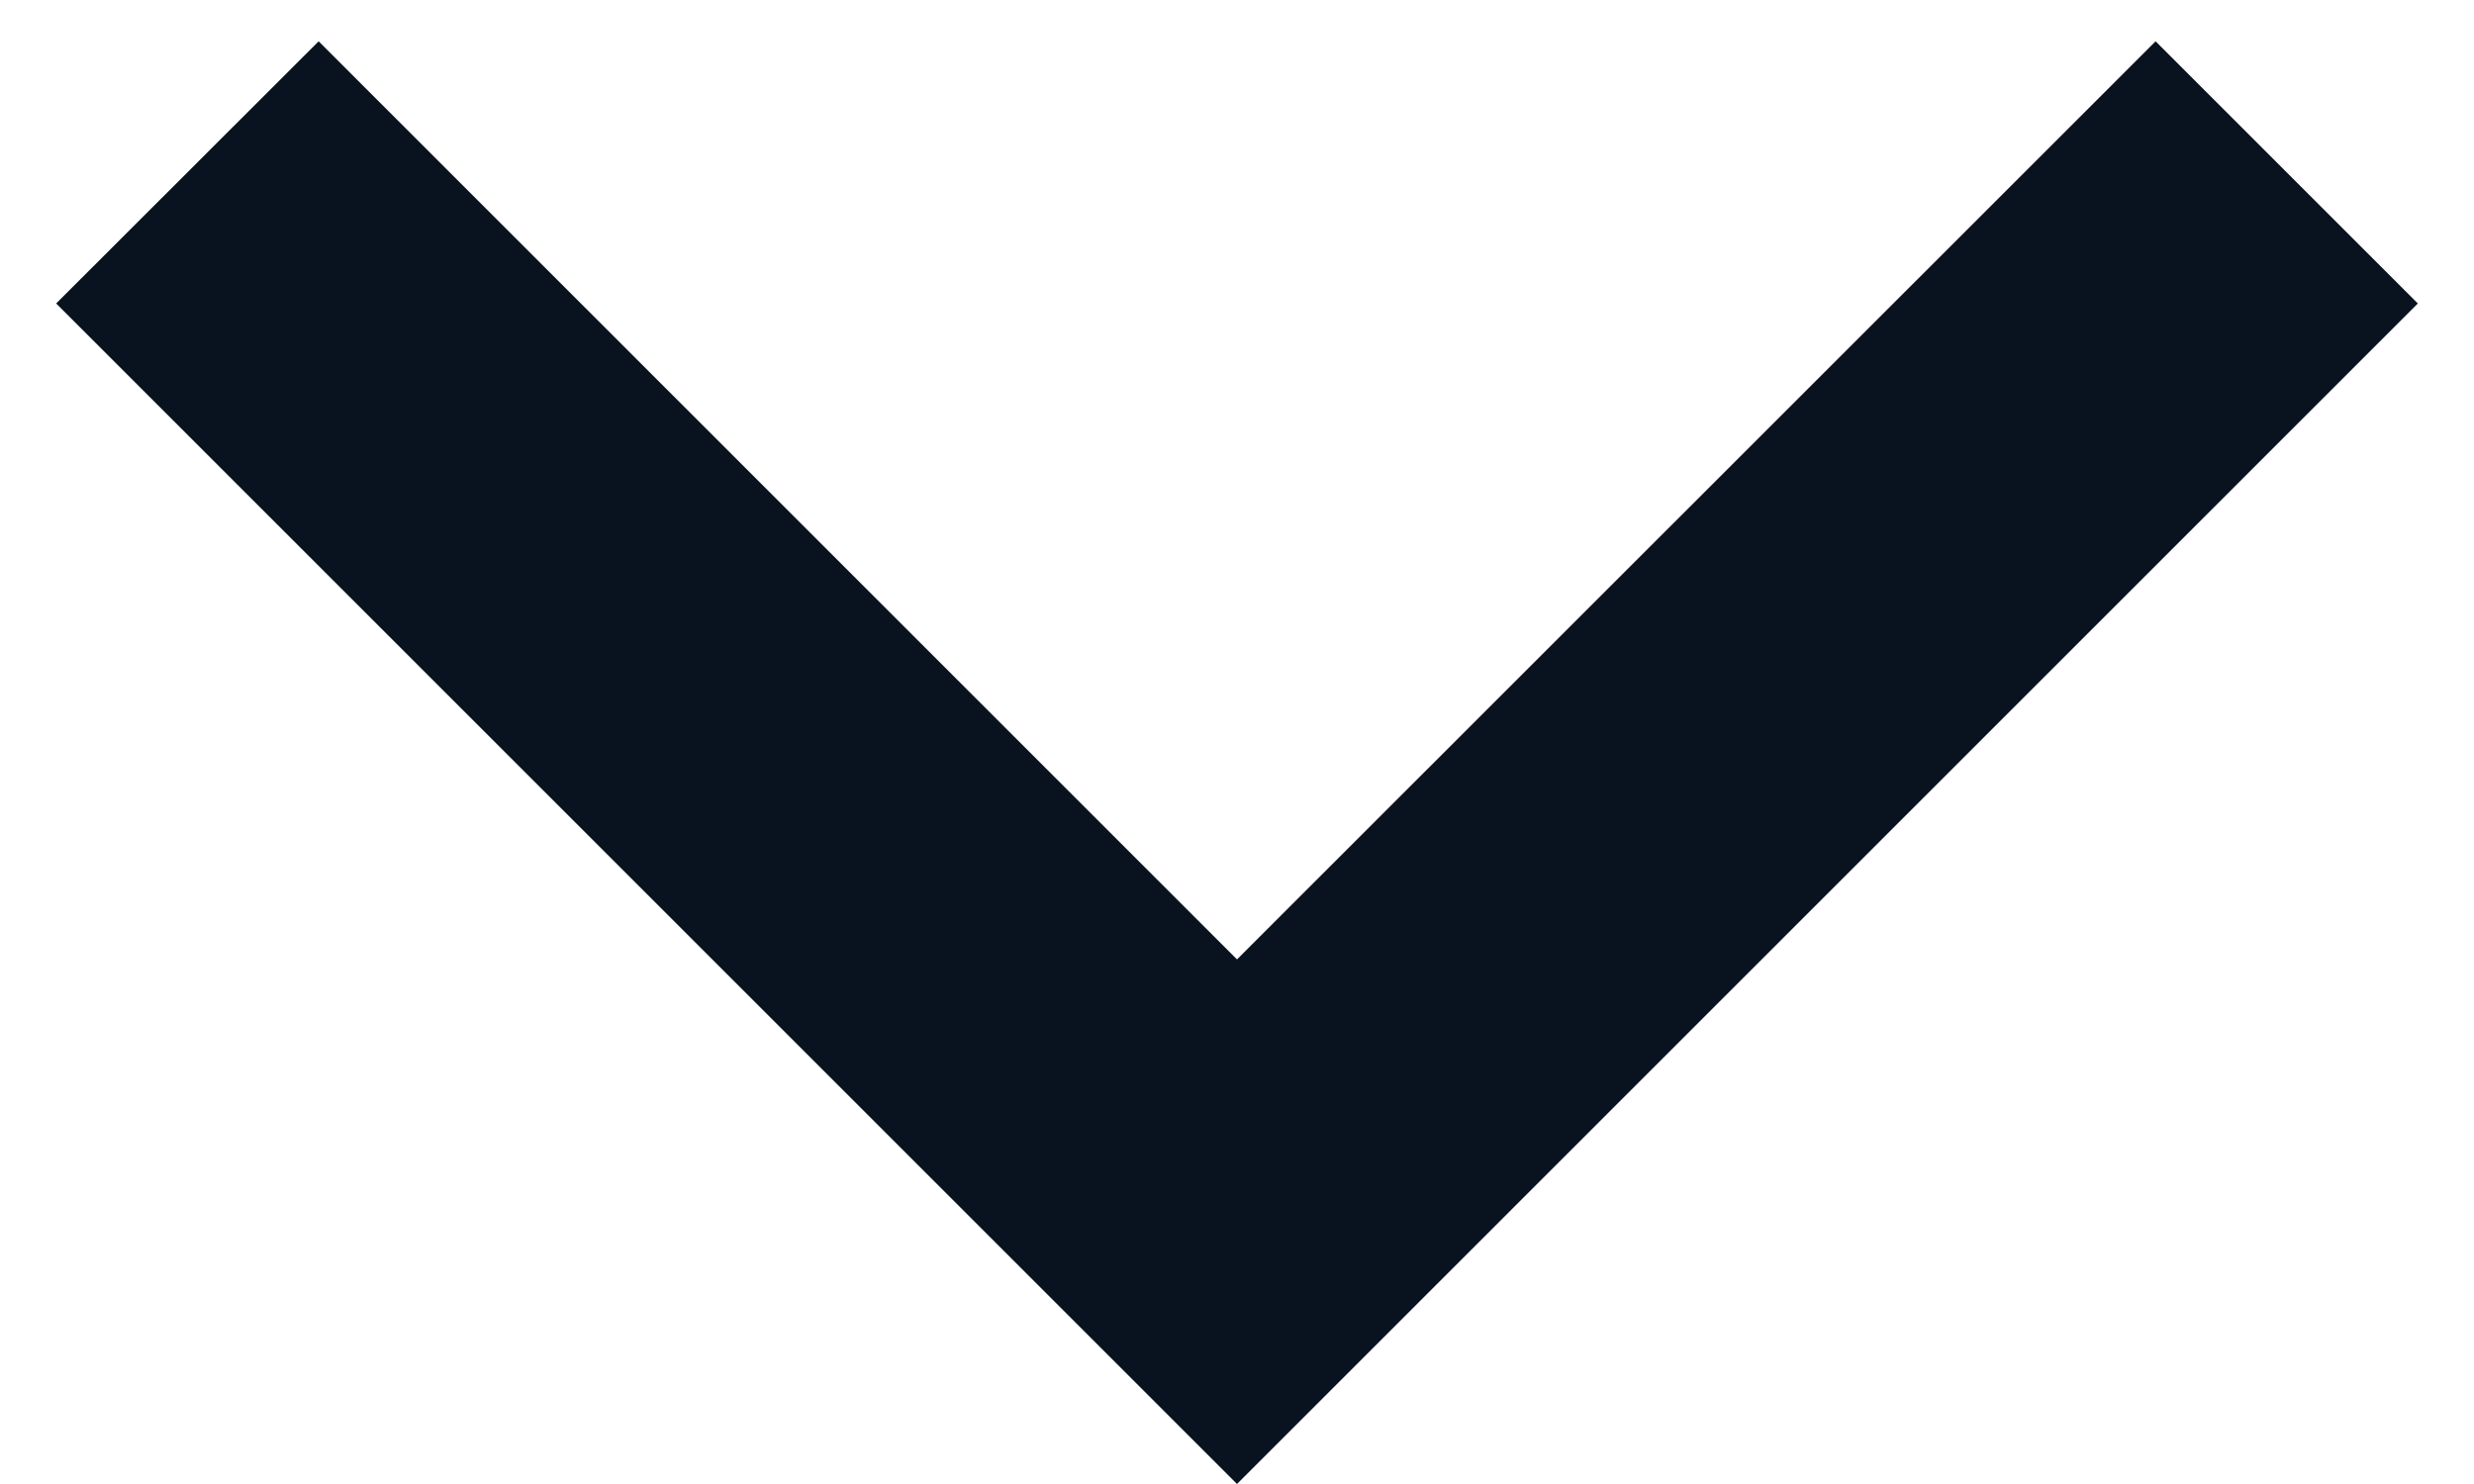
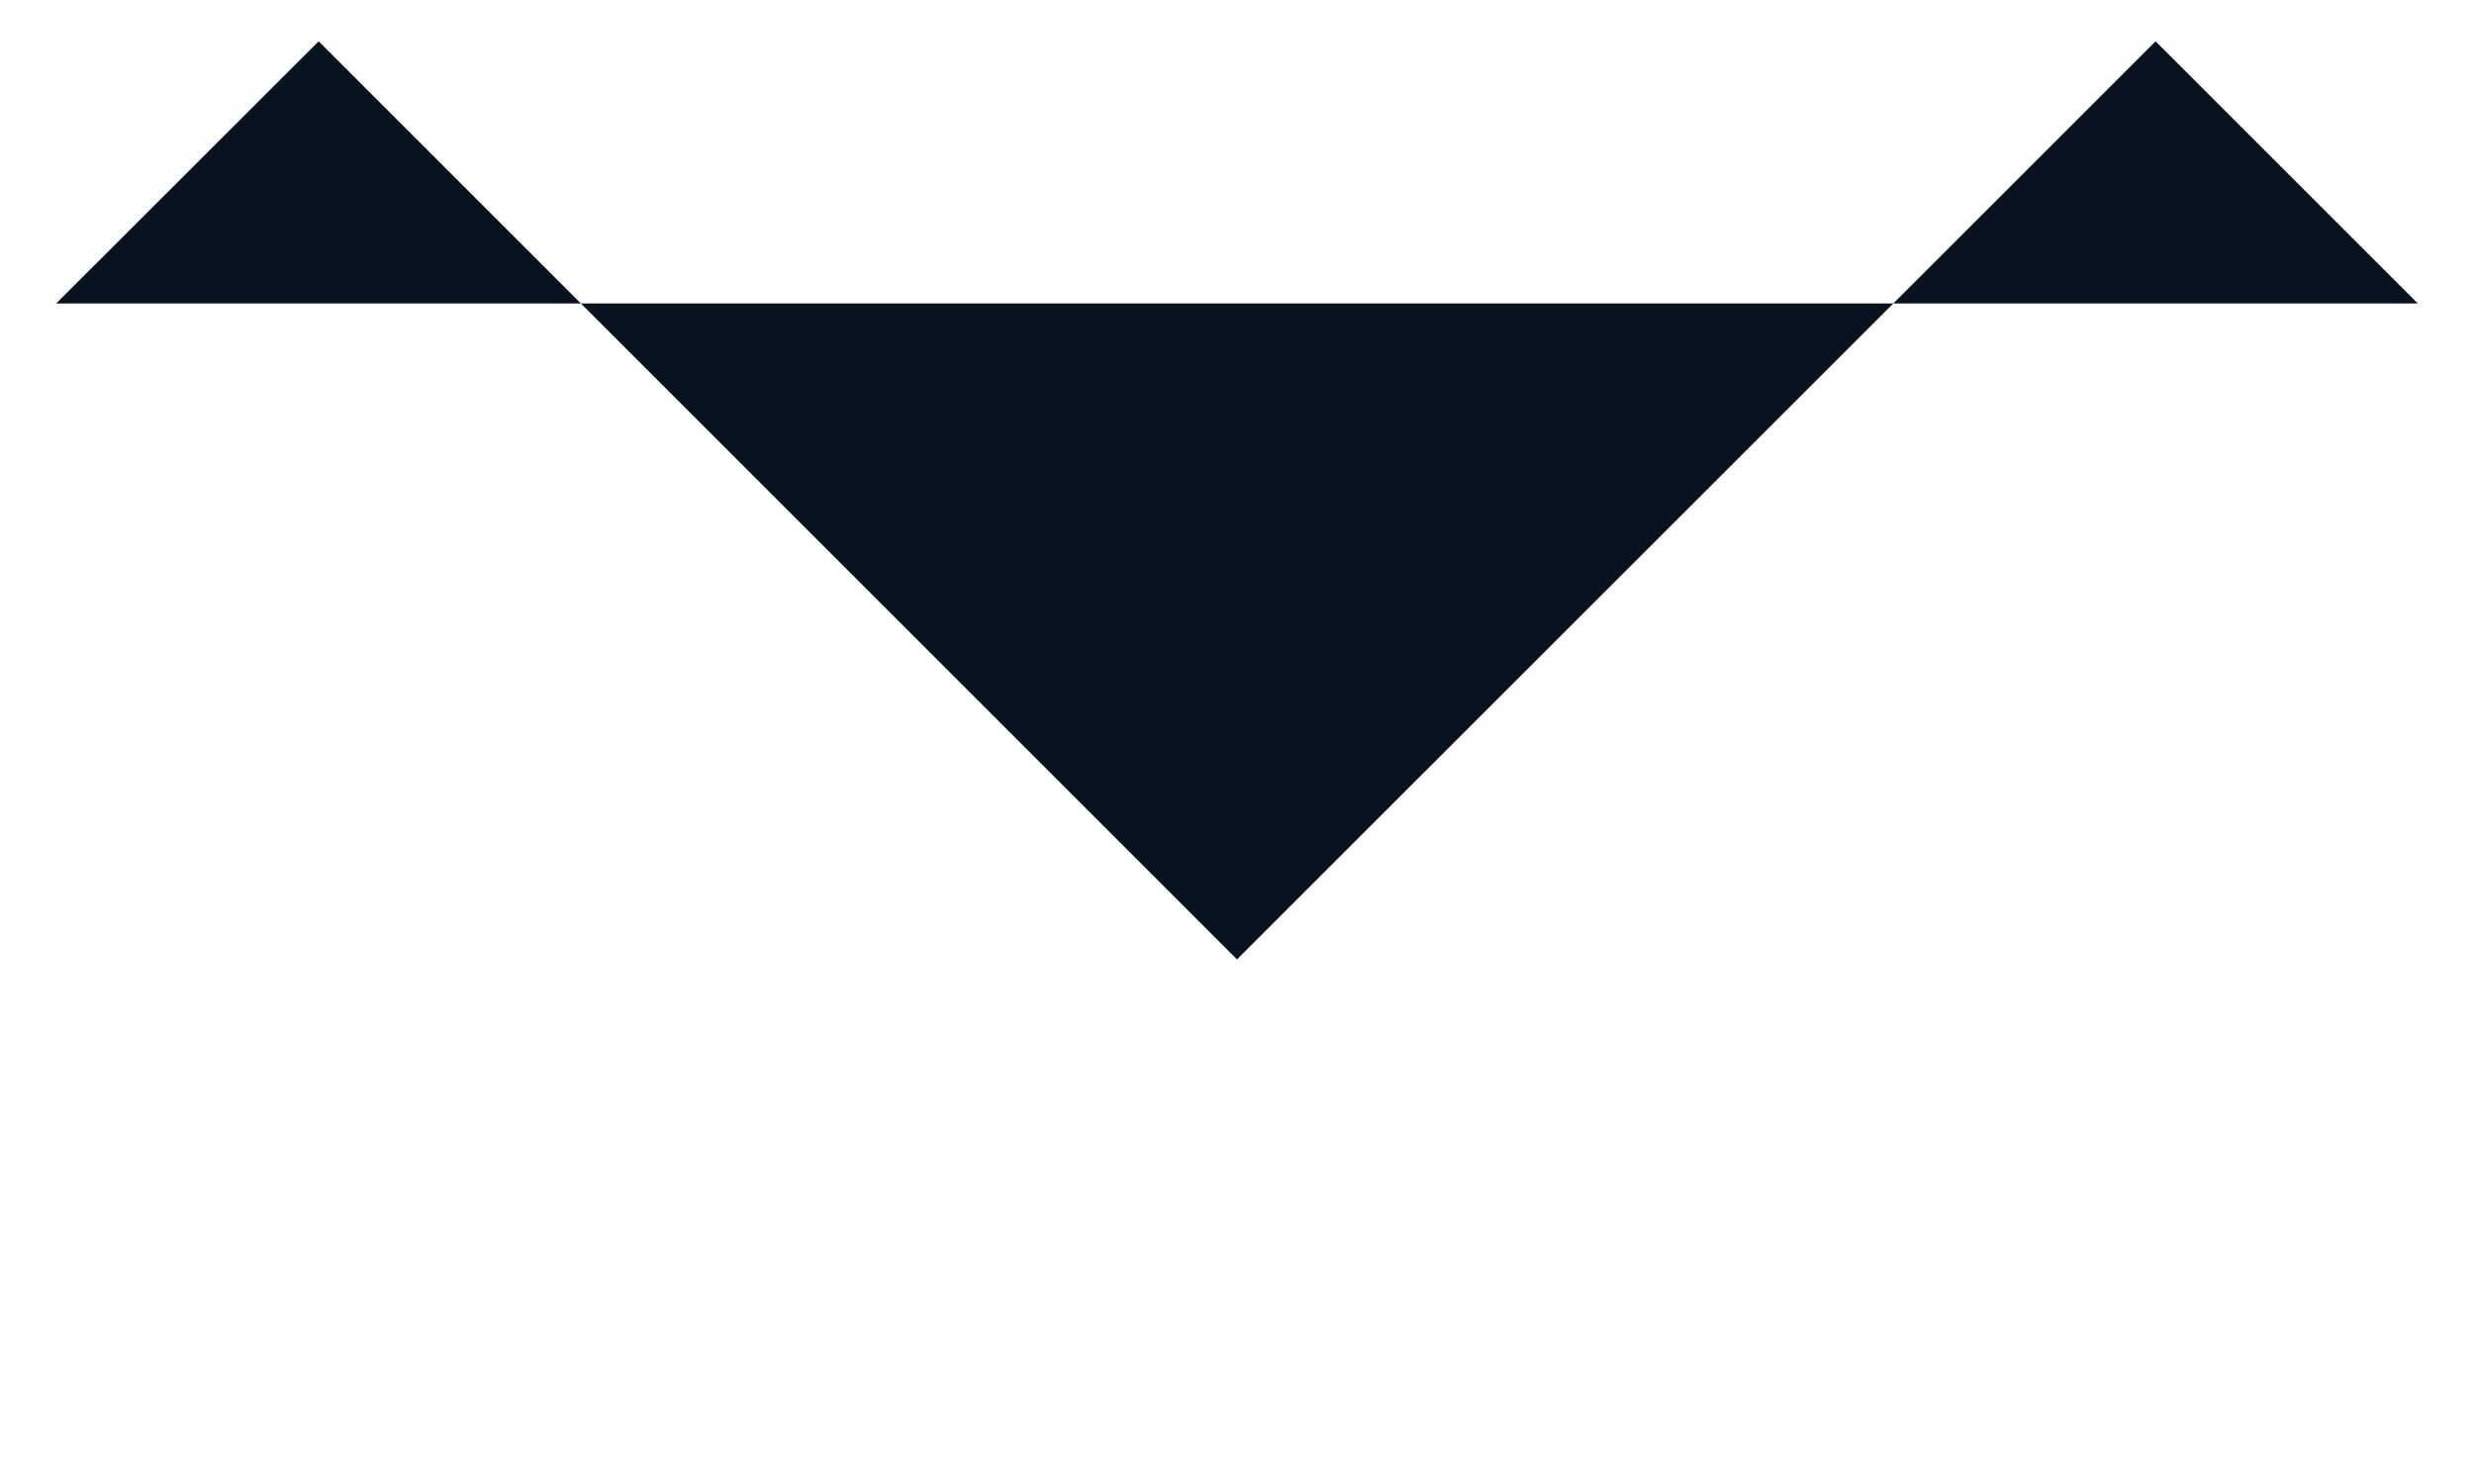
<svg xmlns="http://www.w3.org/2000/svg" width="10" height="6" viewBox="0 0 10 6" fill="none">
  <g id="Group">
-     <path id="Vector" d="M5 3.879L8.713 0.167L9.773 1.227L5 6L0.227 1.227L1.288 0.167L5 3.879Z" fill="#09121F" />
+     <path id="Vector" d="M5 3.879L8.713 0.167L9.773 1.227L0.227 1.227L1.288 0.167L5 3.879Z" fill="#09121F" />
  </g>
</svg>